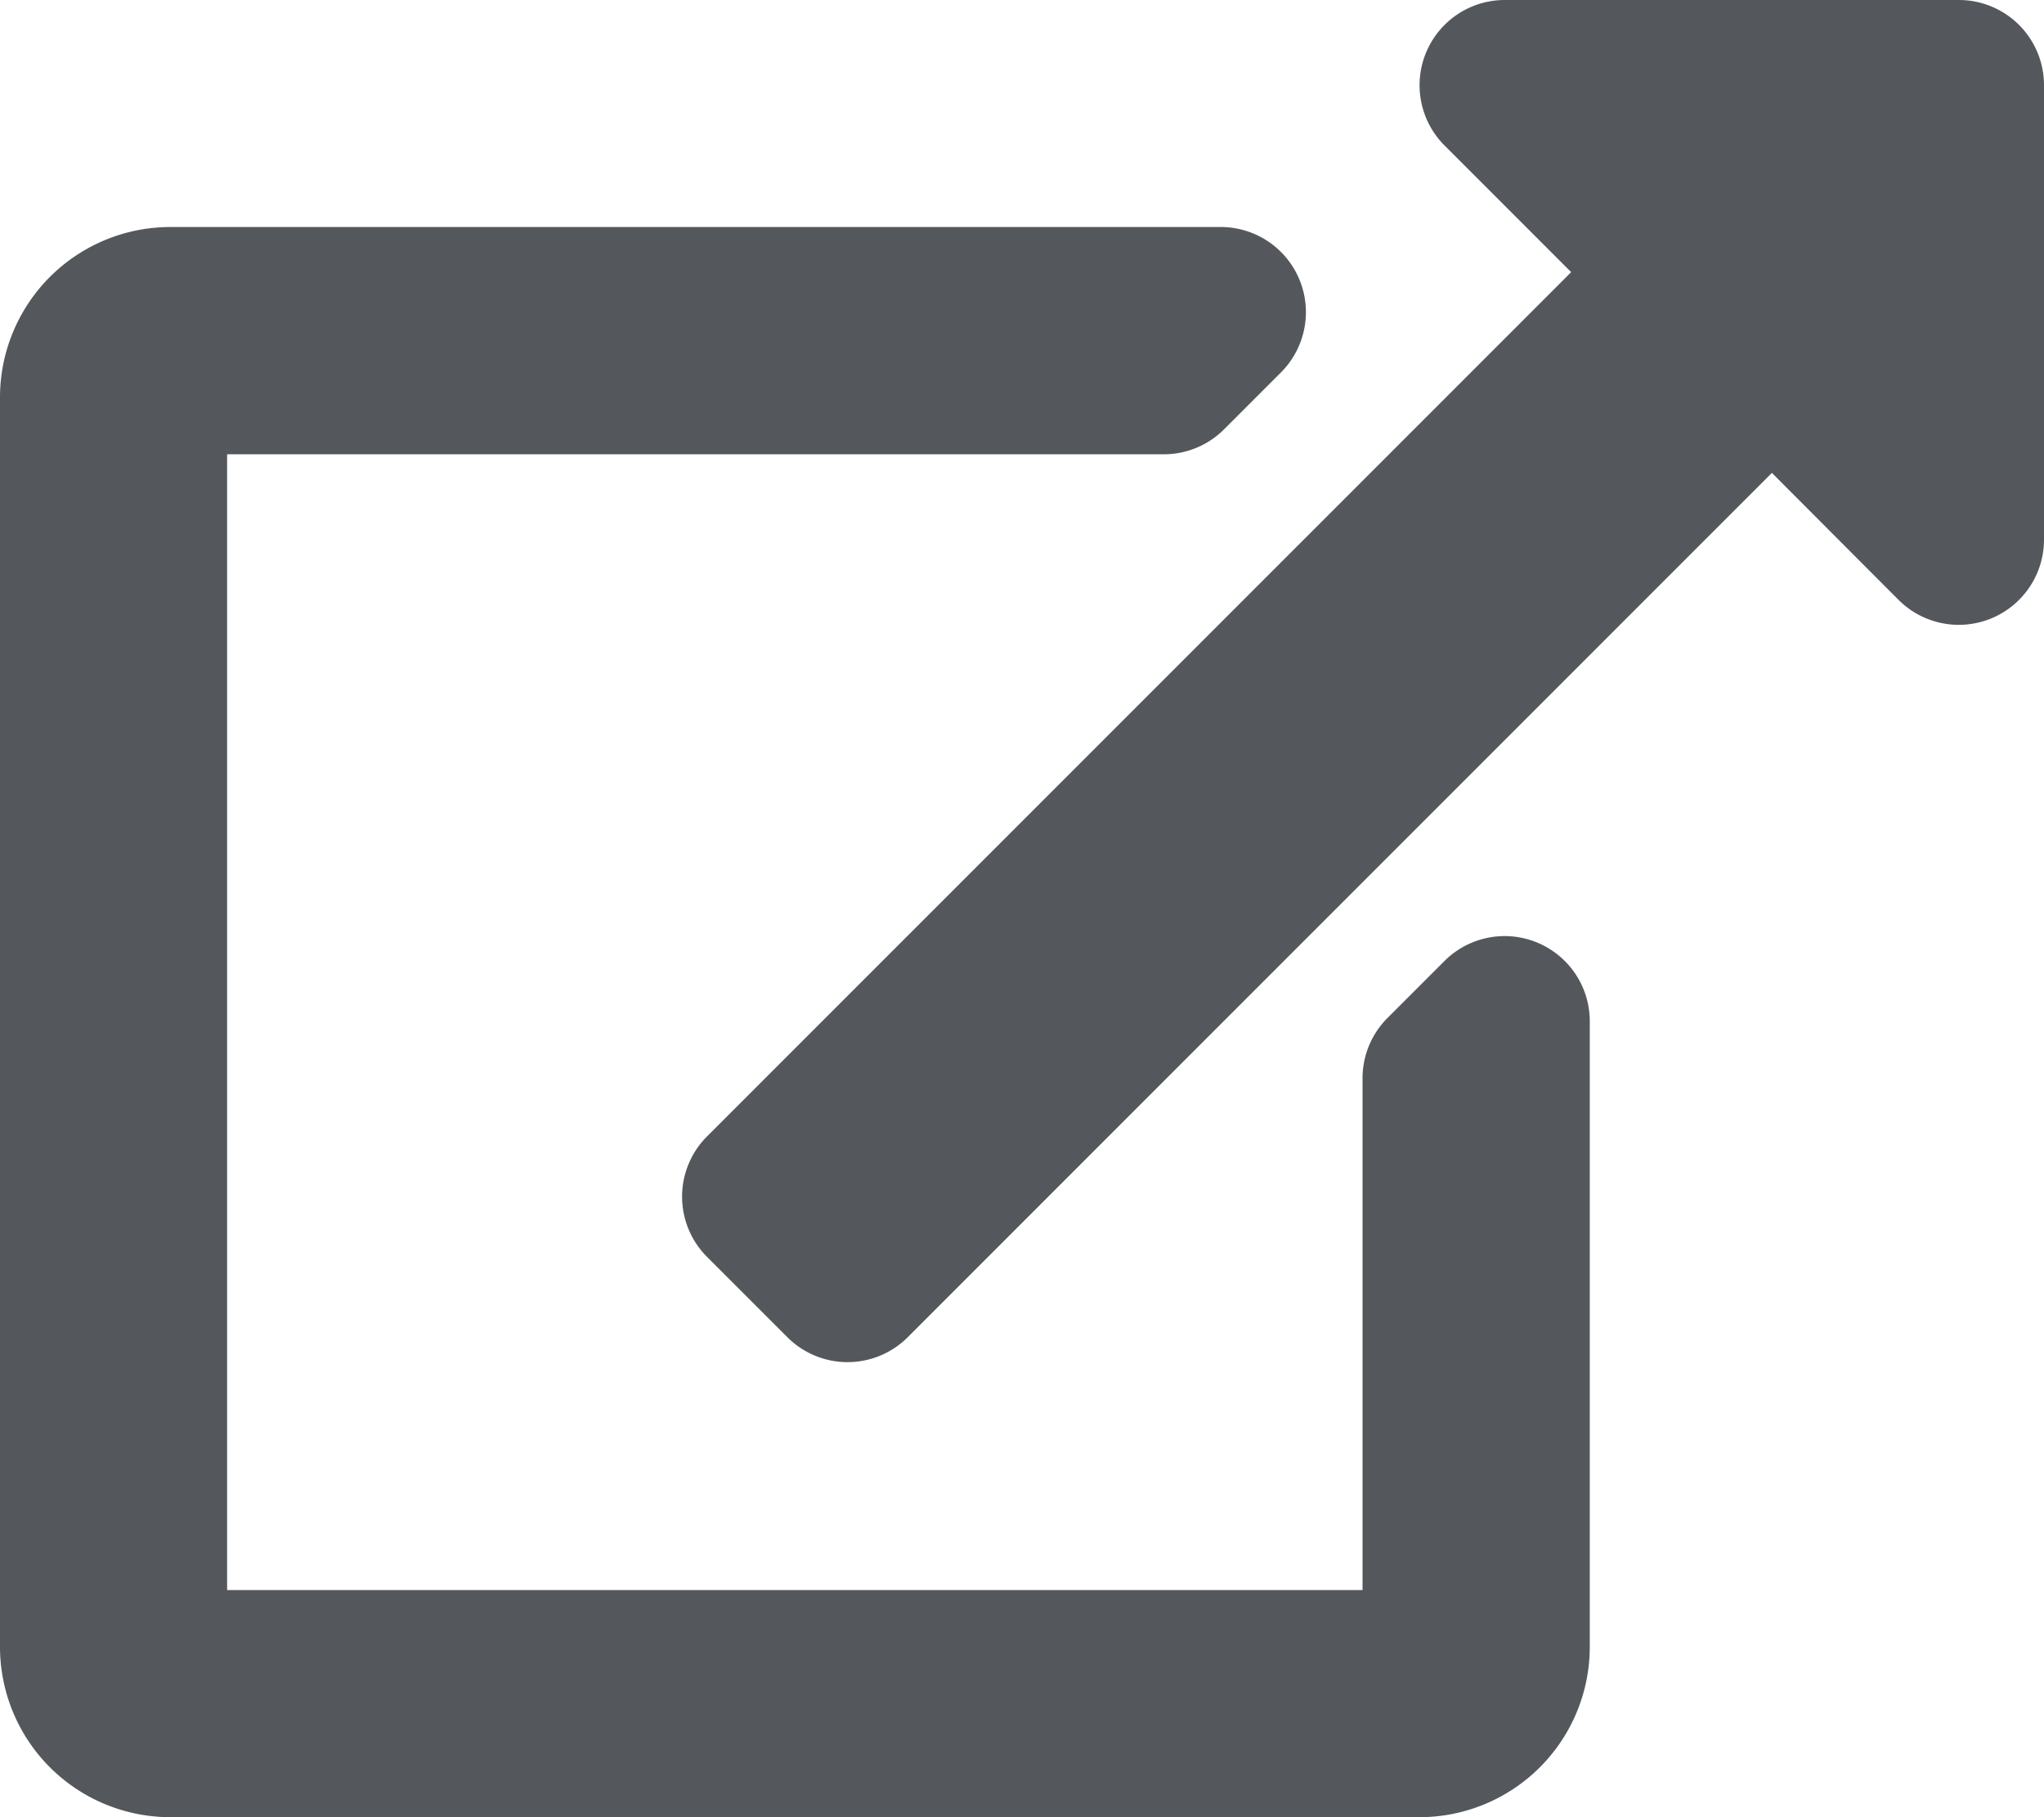
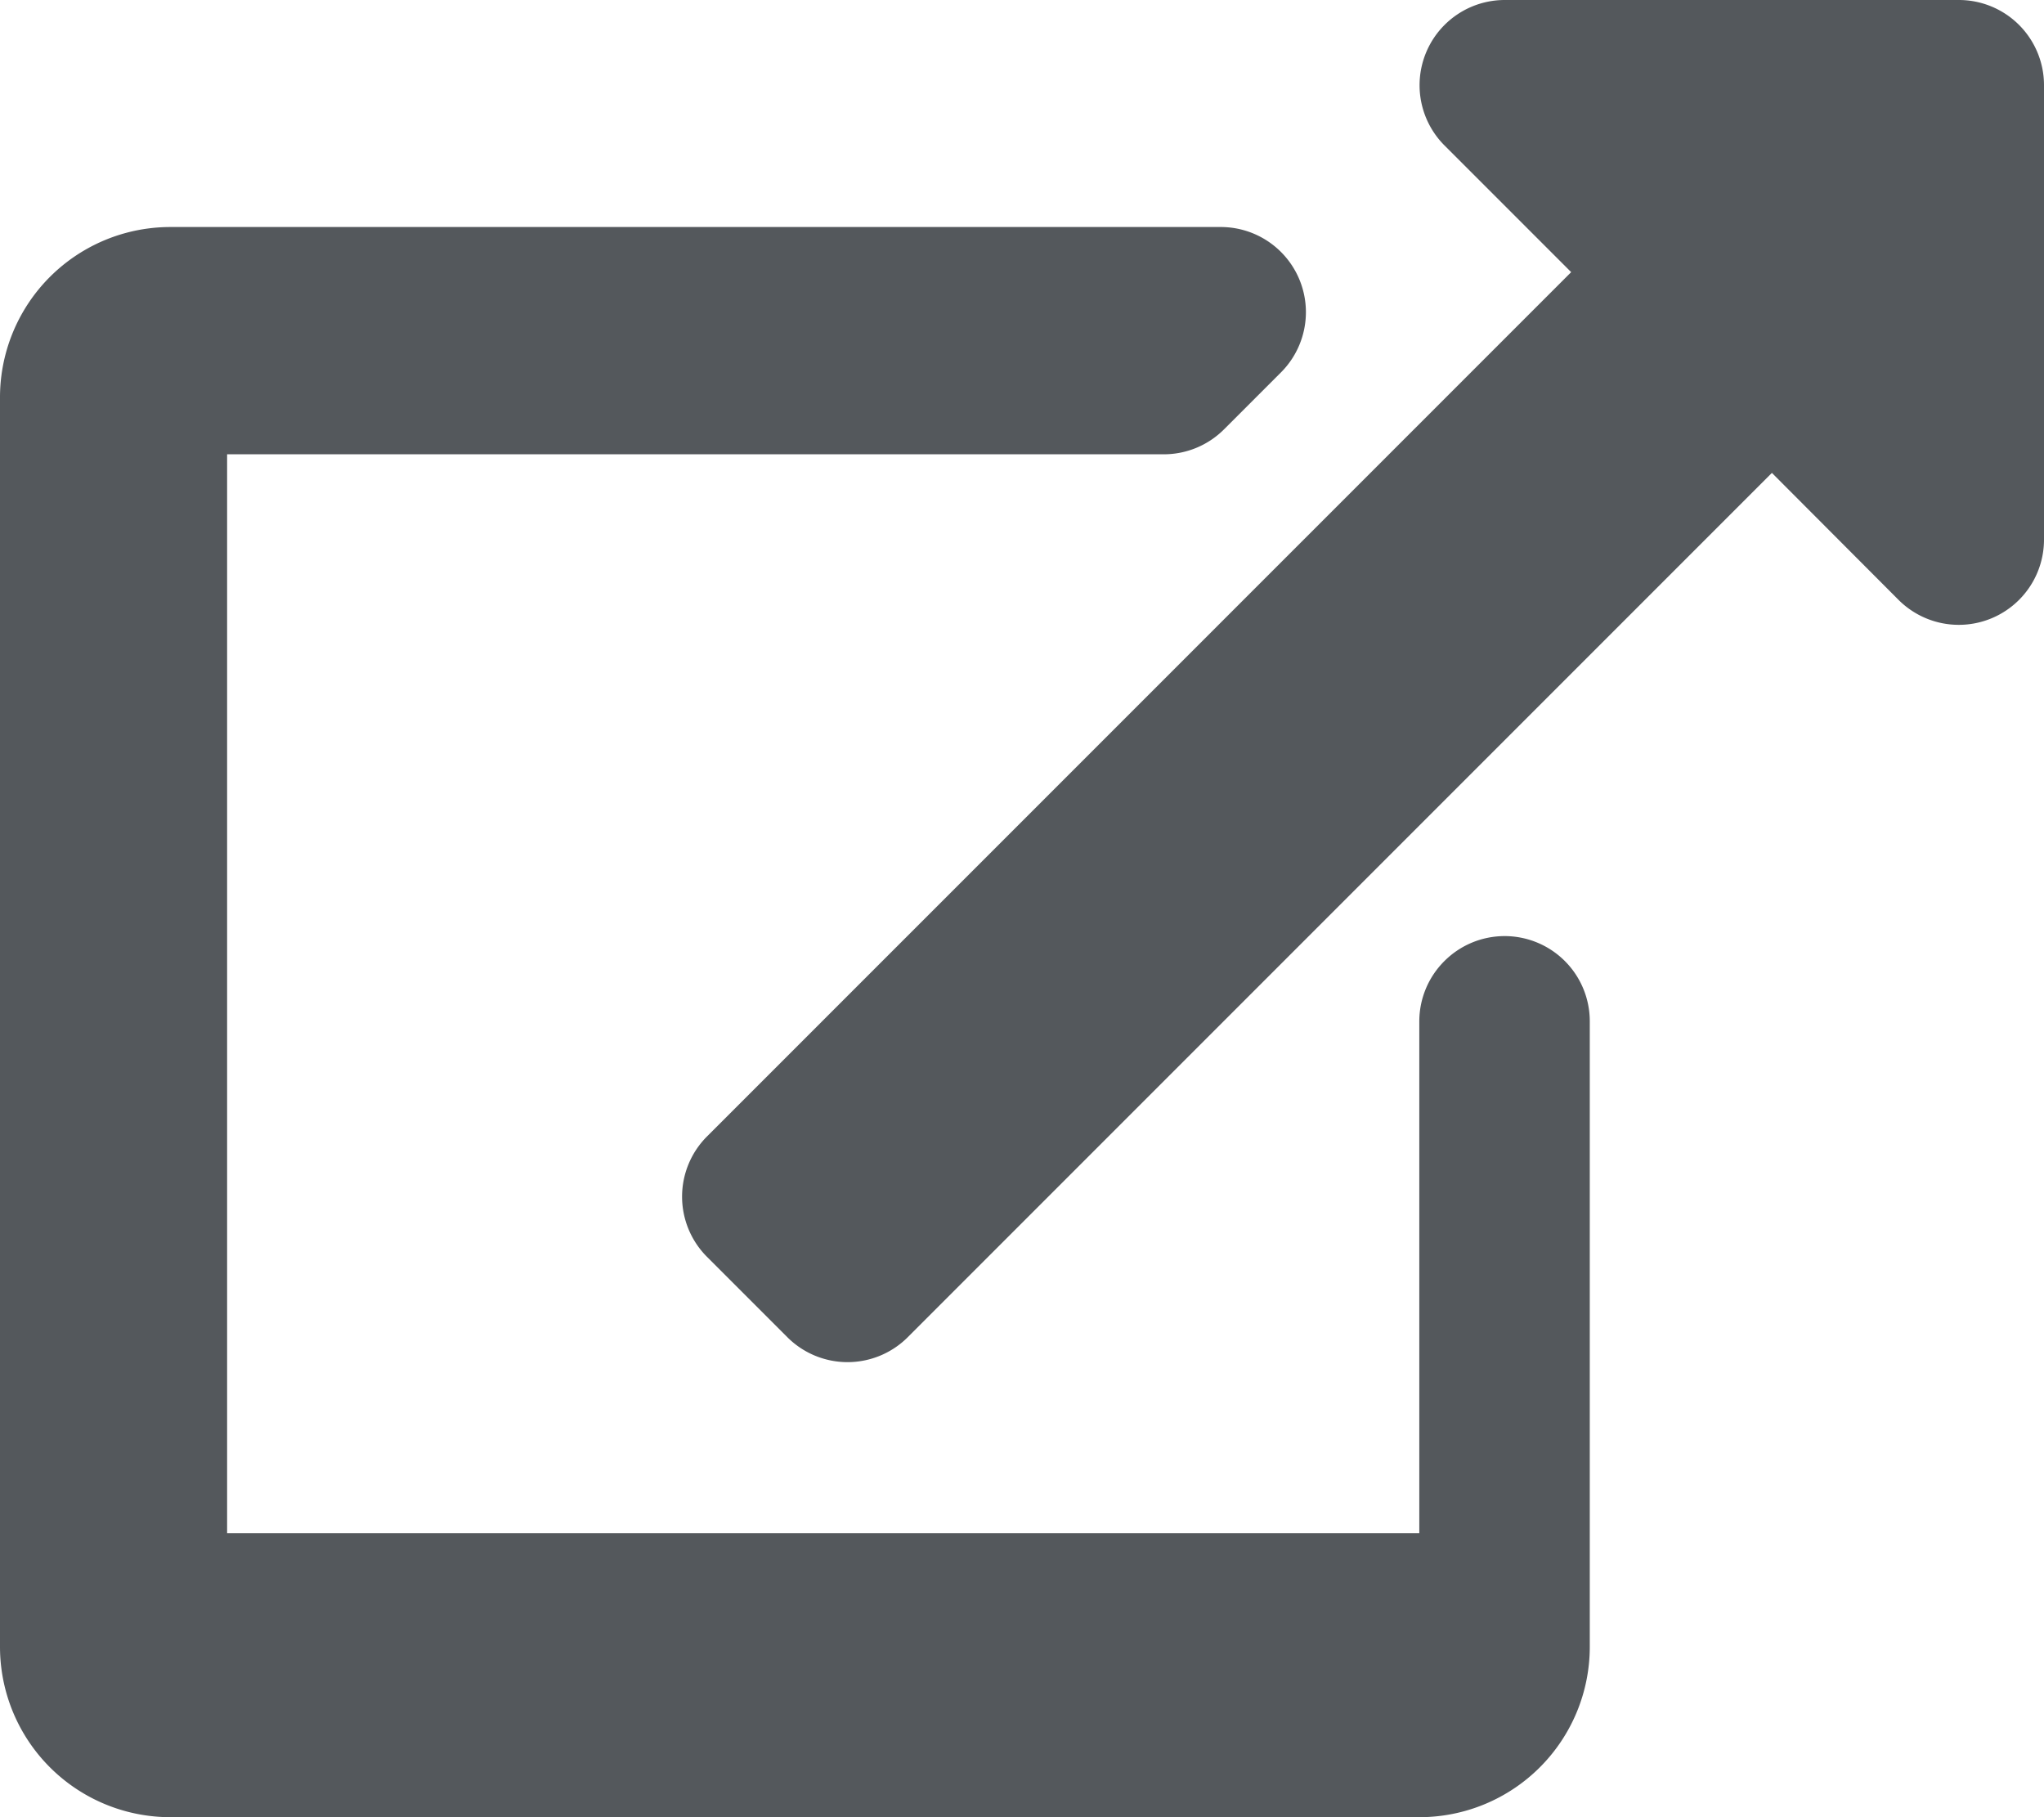
<svg xmlns="http://www.w3.org/2000/svg" width="32.625" height="29" viewBox="0 0 32.625 29">
-   <path d="M32.625,1.359V8.608A1.36,1.36,0,0,1,30.3,9.57L28.282,7.547,14.489,21.34a1.359,1.359,0,0,1-1.922,0l-1.282-1.282a1.359,1.359,0,0,1,0-1.922L25.078,4.343,23.056,2.321A1.36,1.36,0,0,1,24.017,0h7.249A1.359,1.359,0,0,1,32.625,1.359ZM23.054,15.338l-.906.906a1.359,1.359,0,0,0-.4.961v8.17H3.625V7.25H18.578a1.359,1.359,0,0,0,.961-.4l.906-.906a1.359,1.359,0,0,0-.961-2.321H2.719A2.719,2.719,0,0,0,0,6.344V26.281A2.719,2.719,0,0,0,2.719,29H22.656a2.719,2.719,0,0,0,2.719-2.719V16.3A1.359,1.359,0,0,0,23.054,15.338Z" fill="#54585c" />
+   <path d="M32.625,1.359V8.608A1.36,1.36,0,0,1,30.3,9.57L28.282,7.547,14.489,21.34a1.359,1.359,0,0,1-1.922,0l-1.282-1.282a1.359,1.359,0,0,1,0-1.922L25.078,4.343,23.056,2.321A1.36,1.36,0,0,1,24.017,0h7.249A1.359,1.359,0,0,1,32.625,1.359ZM23.054,15.338a1.359,1.359,0,0,0-.4.961v8.17H3.625V7.25H18.578a1.359,1.359,0,0,0,.961-.4l.906-.906a1.359,1.359,0,0,0-.961-2.321H2.719A2.719,2.719,0,0,0,0,6.344V26.281A2.719,2.719,0,0,0,2.719,29H22.656a2.719,2.719,0,0,0,2.719-2.719V16.3A1.359,1.359,0,0,0,23.054,15.338Z" fill="#54585c" />
</svg>